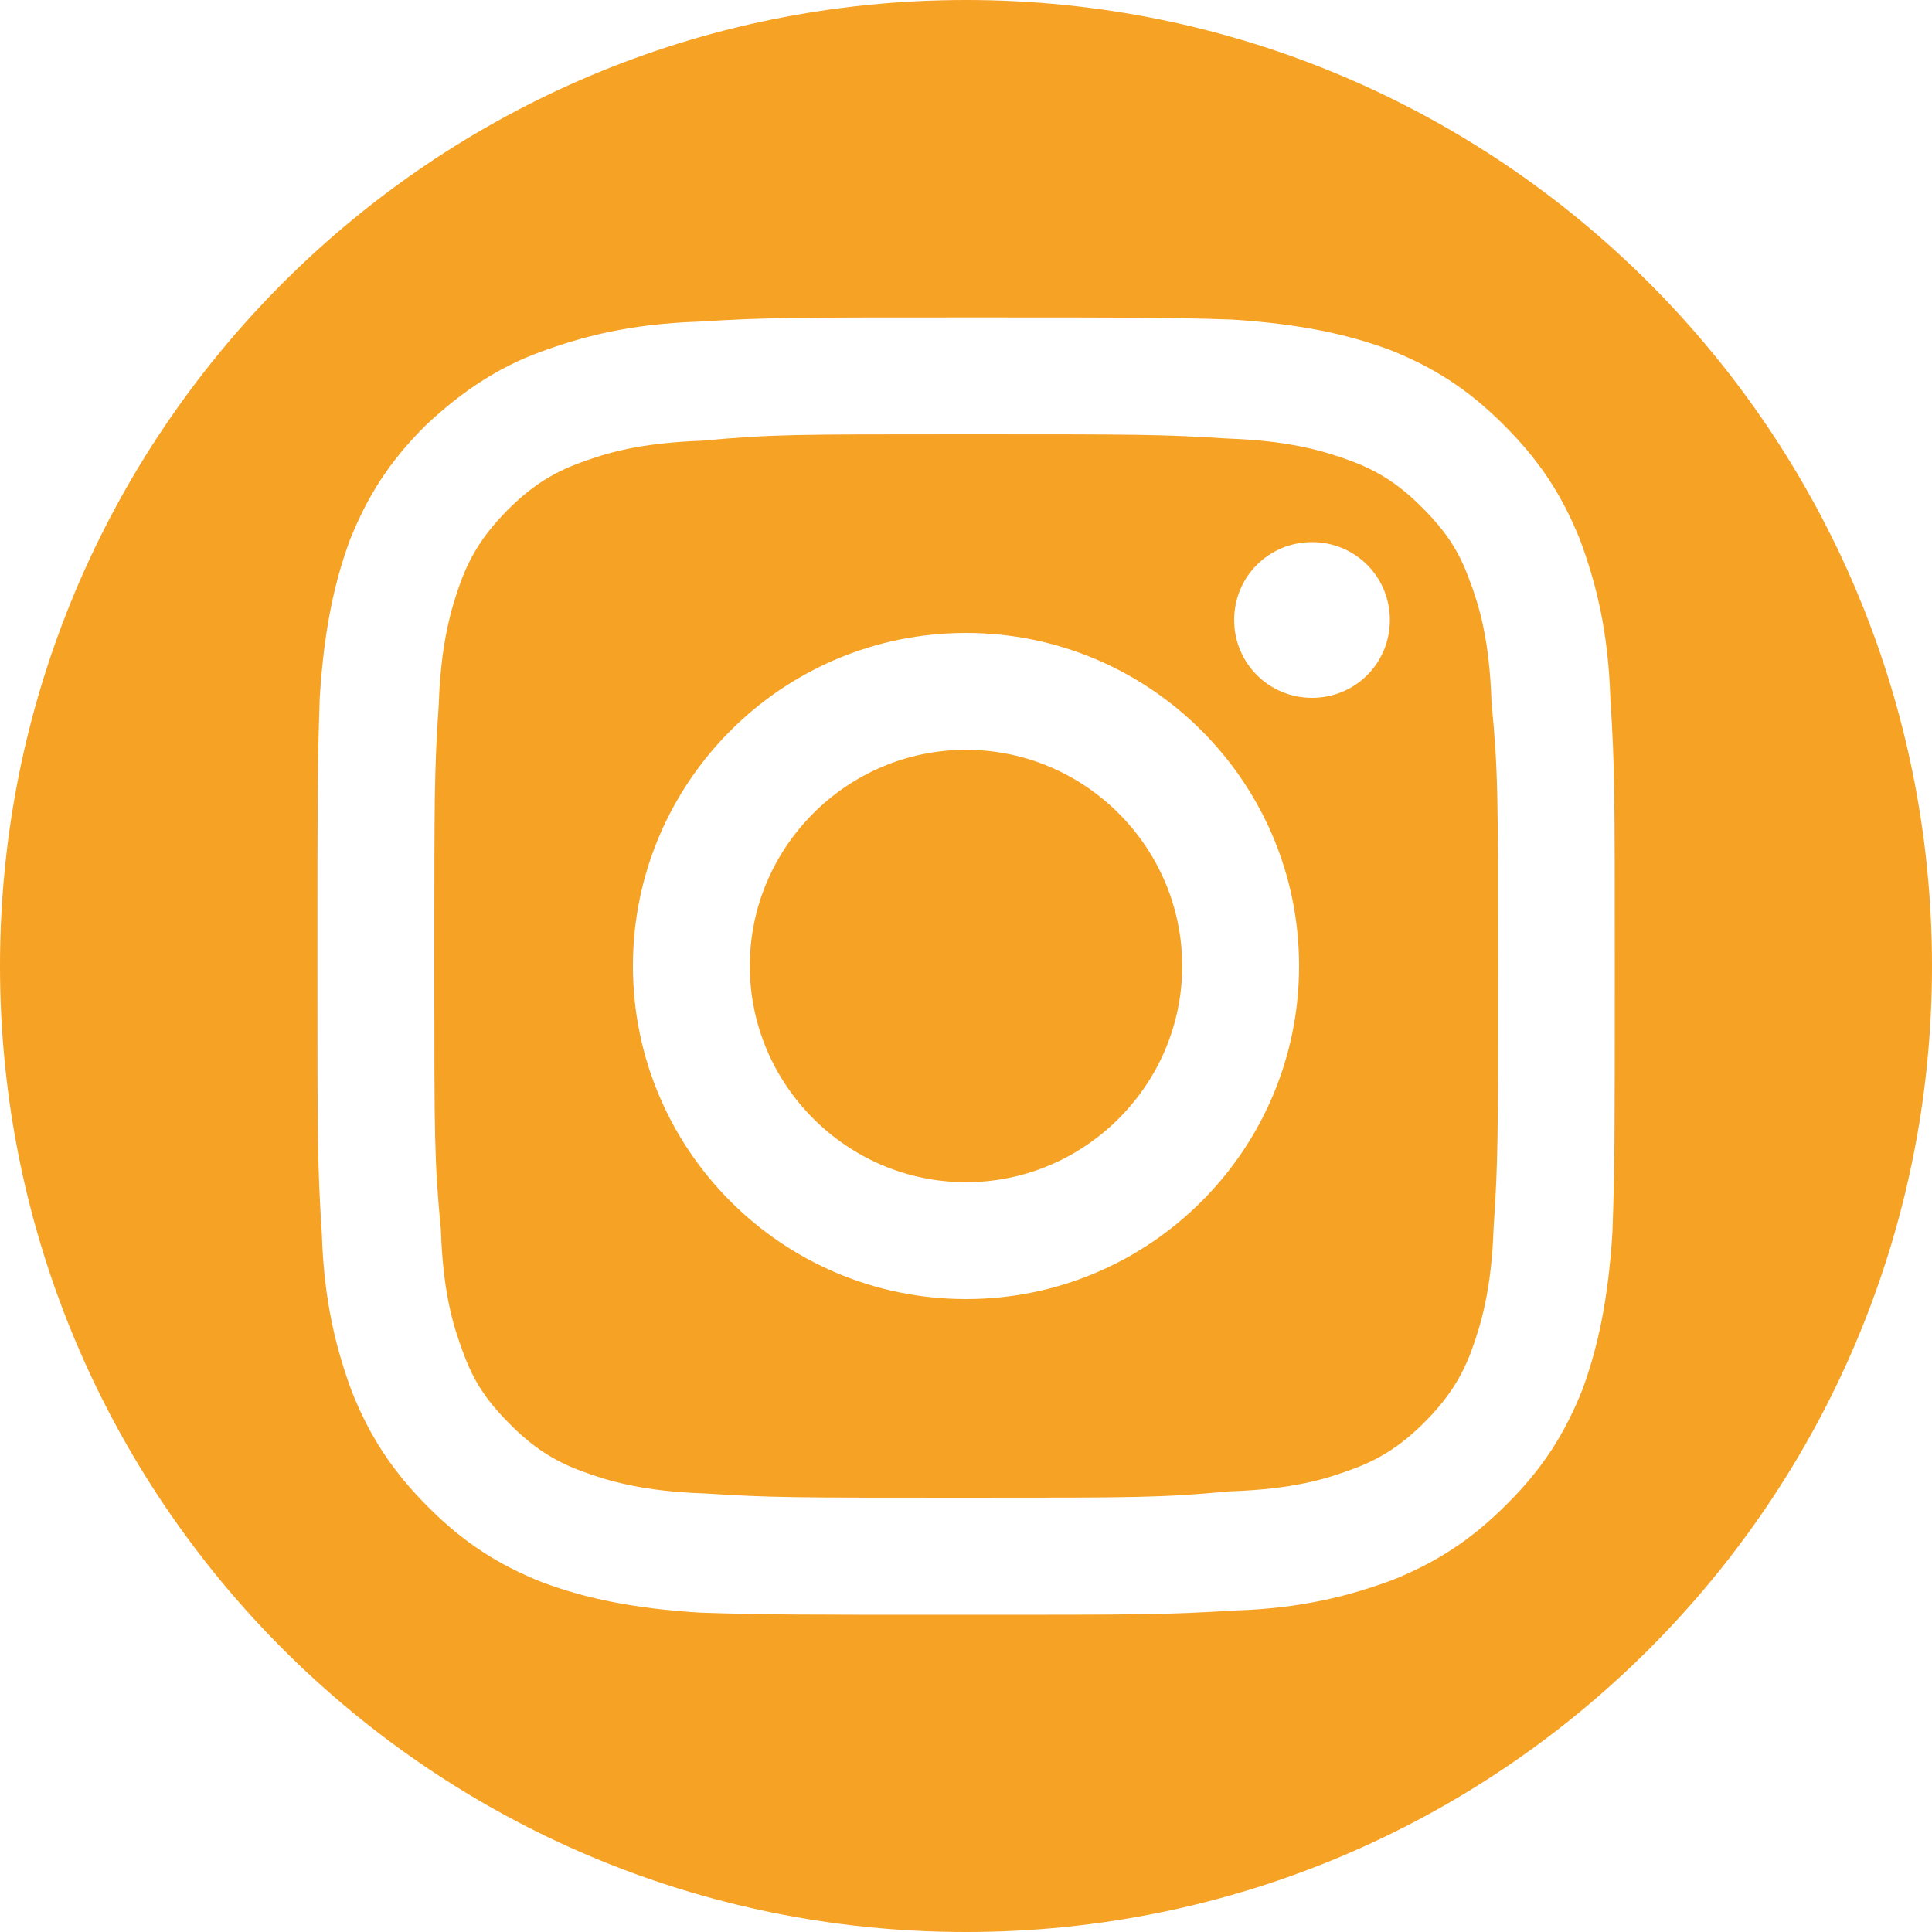
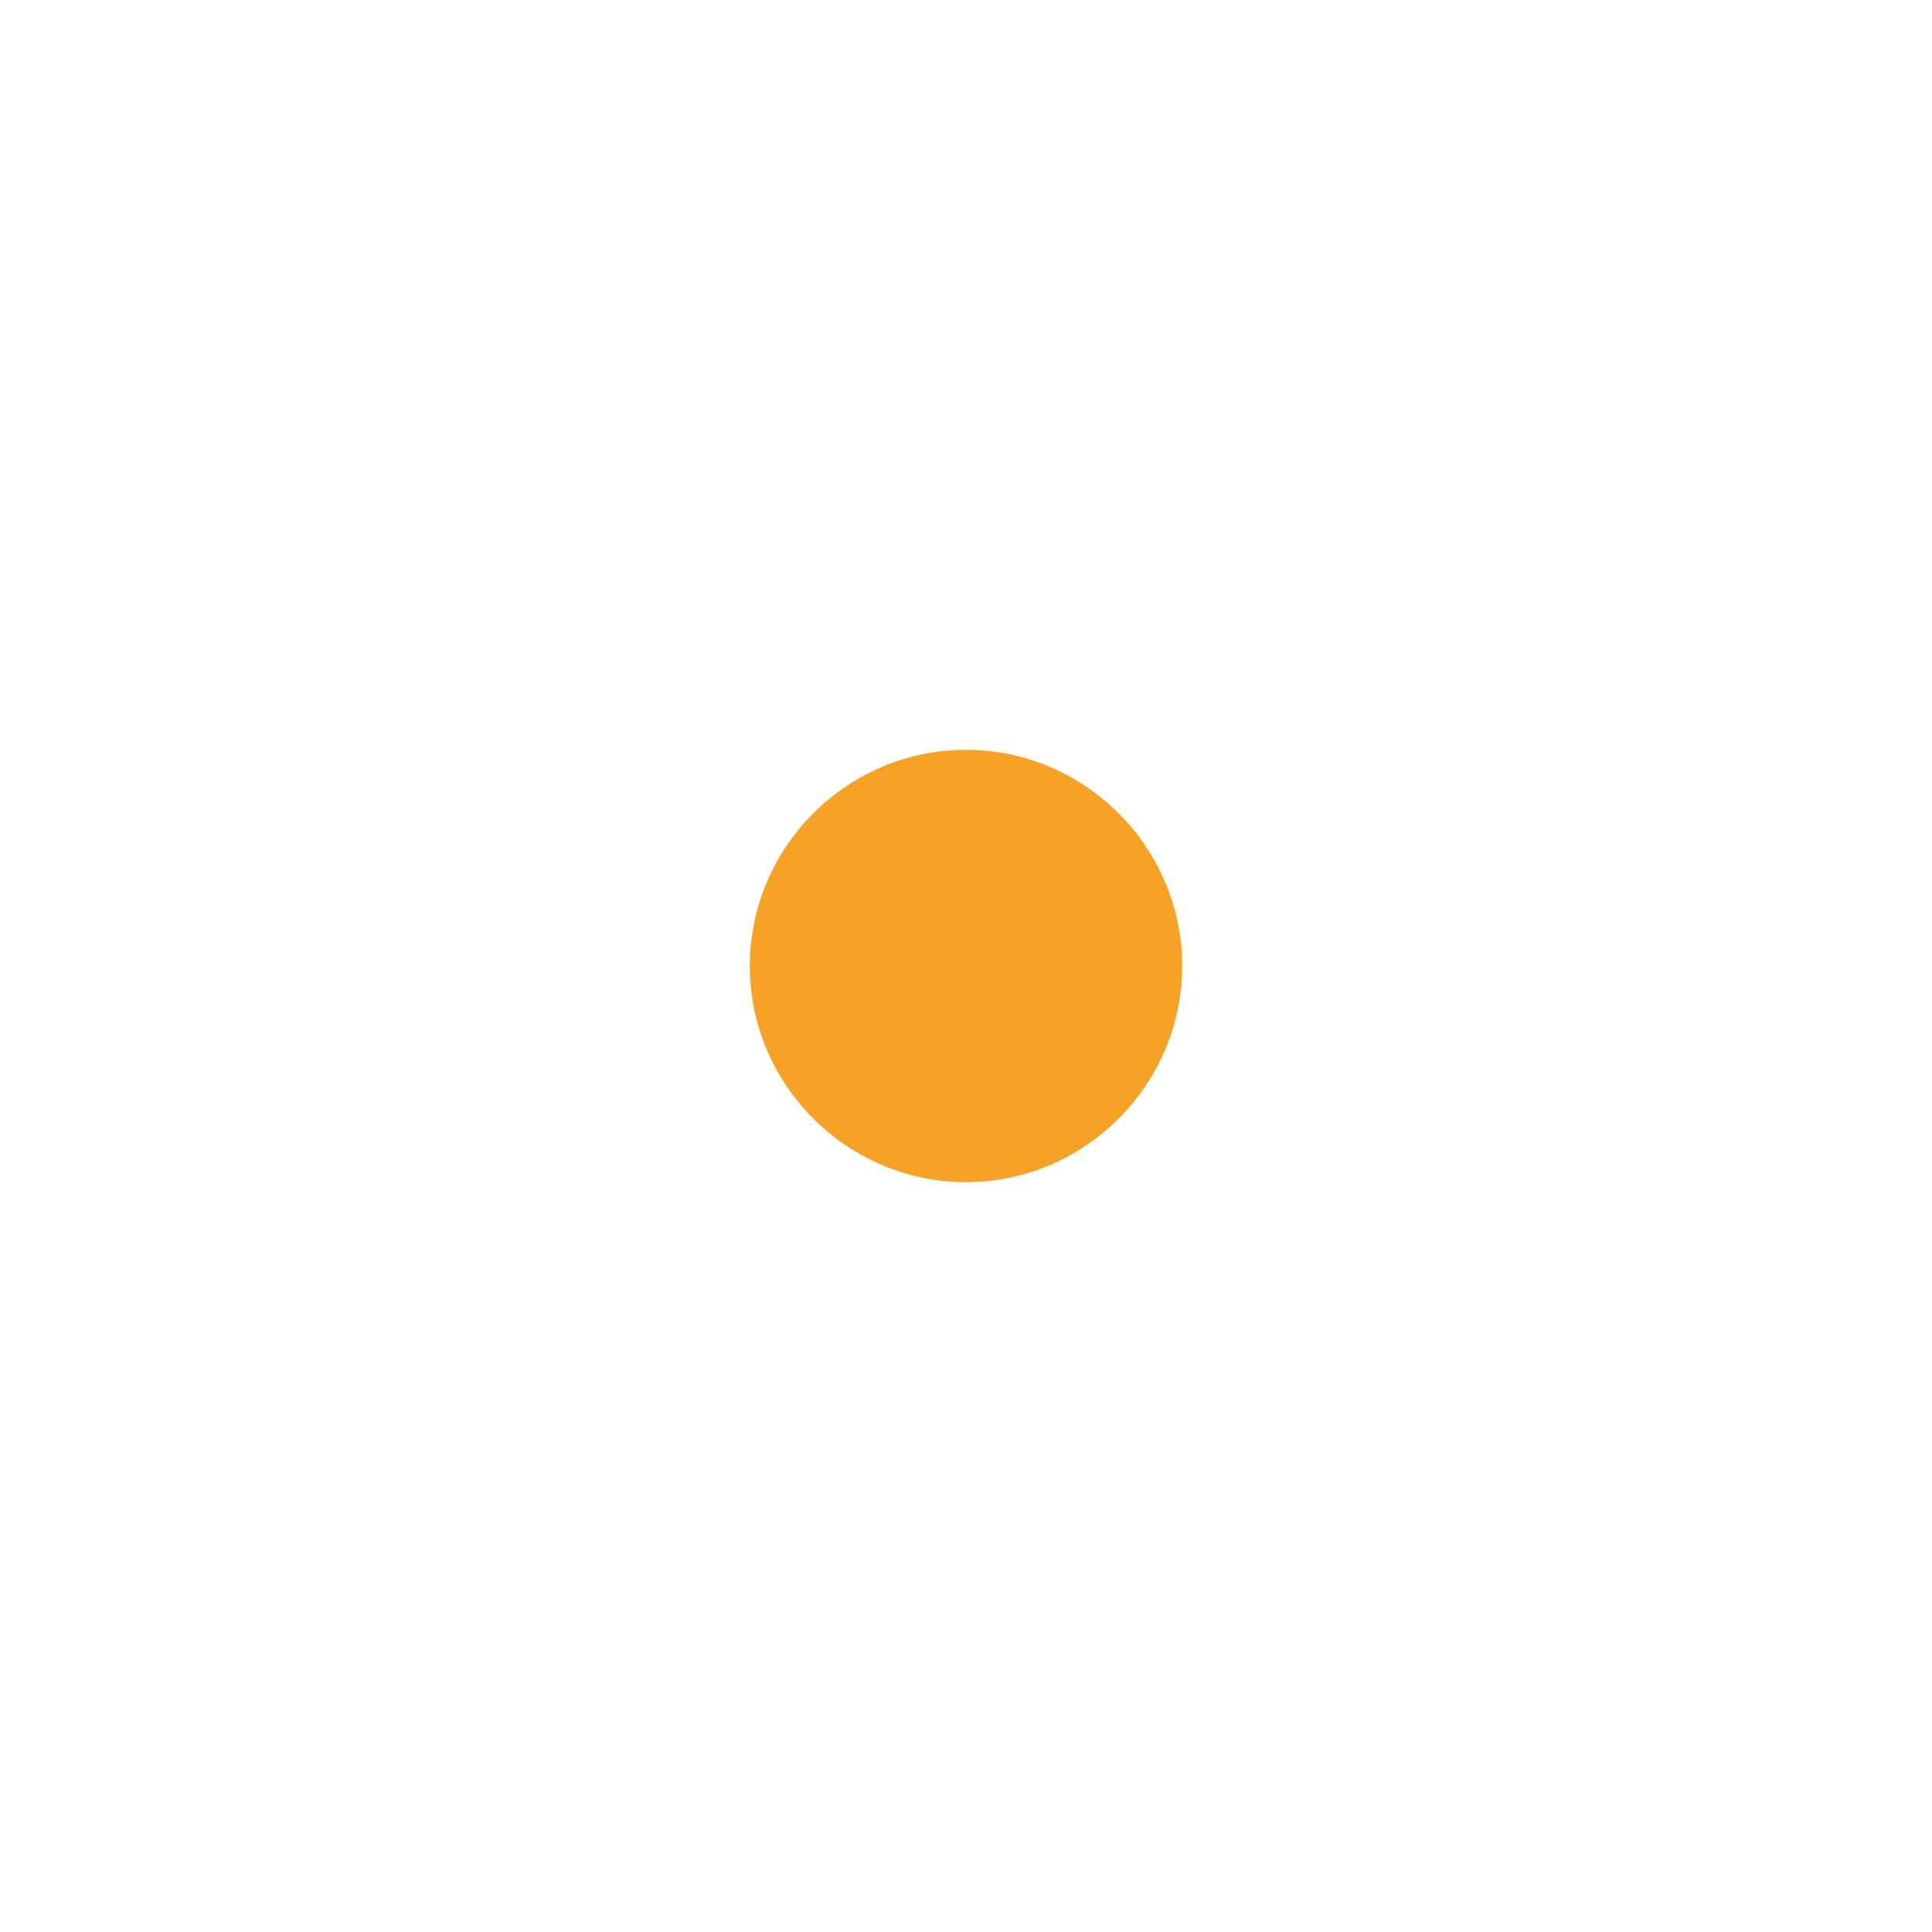
<svg xmlns="http://www.w3.org/2000/svg" id="a" data-name="Ebene 1" viewBox="0 0 100 100">
  <defs>
    <style>
      .b {
        fill: #f6a225;
        stroke-width: 0px;
      }
    </style>
  </defs>
-   <path class="b" d="M76.08,30.08c-.56-1.56-1.23-2.57-2.46-3.8-1.11-1.12-2.23-1.9-3.8-2.46-1.23-.45-3.02-1.01-6.27-1.12-3.47-.22-4.59-.22-13.54-.22s-10.07,0-13.65.33c-3.36.12-5.04.67-6.27,1.12-1.57.56-2.69,1.34-3.81,2.46-1.11,1.12-1.9,2.24-2.46,3.8-.44,1.23-1,3.02-1.11,6.27-.23,3.47-.23,4.59-.23,13.54s0,10.07.34,13.65c.11,3.36.67,5.04,1.12,6.27.56,1.56,1.23,2.57,2.46,3.8,1.11,1.12,2.23,1.9,3.8,2.46,1.23.45,3.02,1.01,6.27,1.12,3.47.22,4.59.22,13.54.22s10.07,0,13.65-.33c3.36-.11,5.04-.67,6.27-1.12,1.57-.56,2.69-1.34,3.81-2.46,1.11-1.12,1.9-2.24,2.46-3.8.44-1.23,1-3.02,1.11-6.27.23-3.47.23-4.59.23-13.54s0-10.08-.34-13.66c-.11-3.36-.67-5.04-1.12-6.27ZM50,67.24c-9.51,0-17.24-7.73-17.24-17.24s7.73-17.24,17.24-17.24,17.24,7.72,17.24,17.24-7.73,17.24-17.24,17.24ZM67.91,36.12c-2.23,0-4.03-1.79-4.03-4.03s1.79-4.03,4.03-4.03,4.03,1.79,4.03,4.03-1.79,4.03-4.03,4.03Z" />
  <path class="b" d="M50,38.81c-6.16,0-11.19,5.04-11.19,11.19s5.04,11.19,11.19,11.19,11.19-5.04,11.19-11.19-5.04-11.19-11.19-11.19Z" />
-   <path class="b" d="M50,0C22.38,0,0,22.38,0,50s22.38,50,50,50,50-22.39,50-50S77.62,0,50,0ZM83.46,63.77c-.22,3.58-.78,6.05-1.56,8.17-.9,2.24-2.01,4.03-3.92,5.93-1.9,1.9-3.69,3.02-5.93,3.92-2.13.78-4.59,1.46-8.17,1.57-3.58.22-4.81.22-13.88.22s-10.3,0-13.76-.11c-3.58-.22-6.05-.78-8.17-1.57-2.23-.89-4.03-2.01-5.93-3.92s-3.02-3.69-3.92-5.93c-.78-2.12-1.45-4.59-1.56-8.17-.23-3.58-.23-4.81-.23-13.88s0-10.3.12-13.88c.22-3.58.78-6.05,1.56-8.17.9-2.24,2.01-4.03,3.92-5.93,1.9-1.79,3.8-3.02,5.93-3.8,2.13-.78,4.59-1.45,8.17-1.57,3.58-.22,4.81-.22,13.88-.22s10.3,0,13.76.11c3.58.23,6.04.78,8.17,1.57,2.23.89,4.03,2.01,5.93,3.92,1.9,1.9,3.02,3.69,3.92,5.93.78,2.12,1.45,4.59,1.56,8.17.23,3.58.23,4.81.23,13.88s0,10.29-.12,13.76Z" />
</svg>